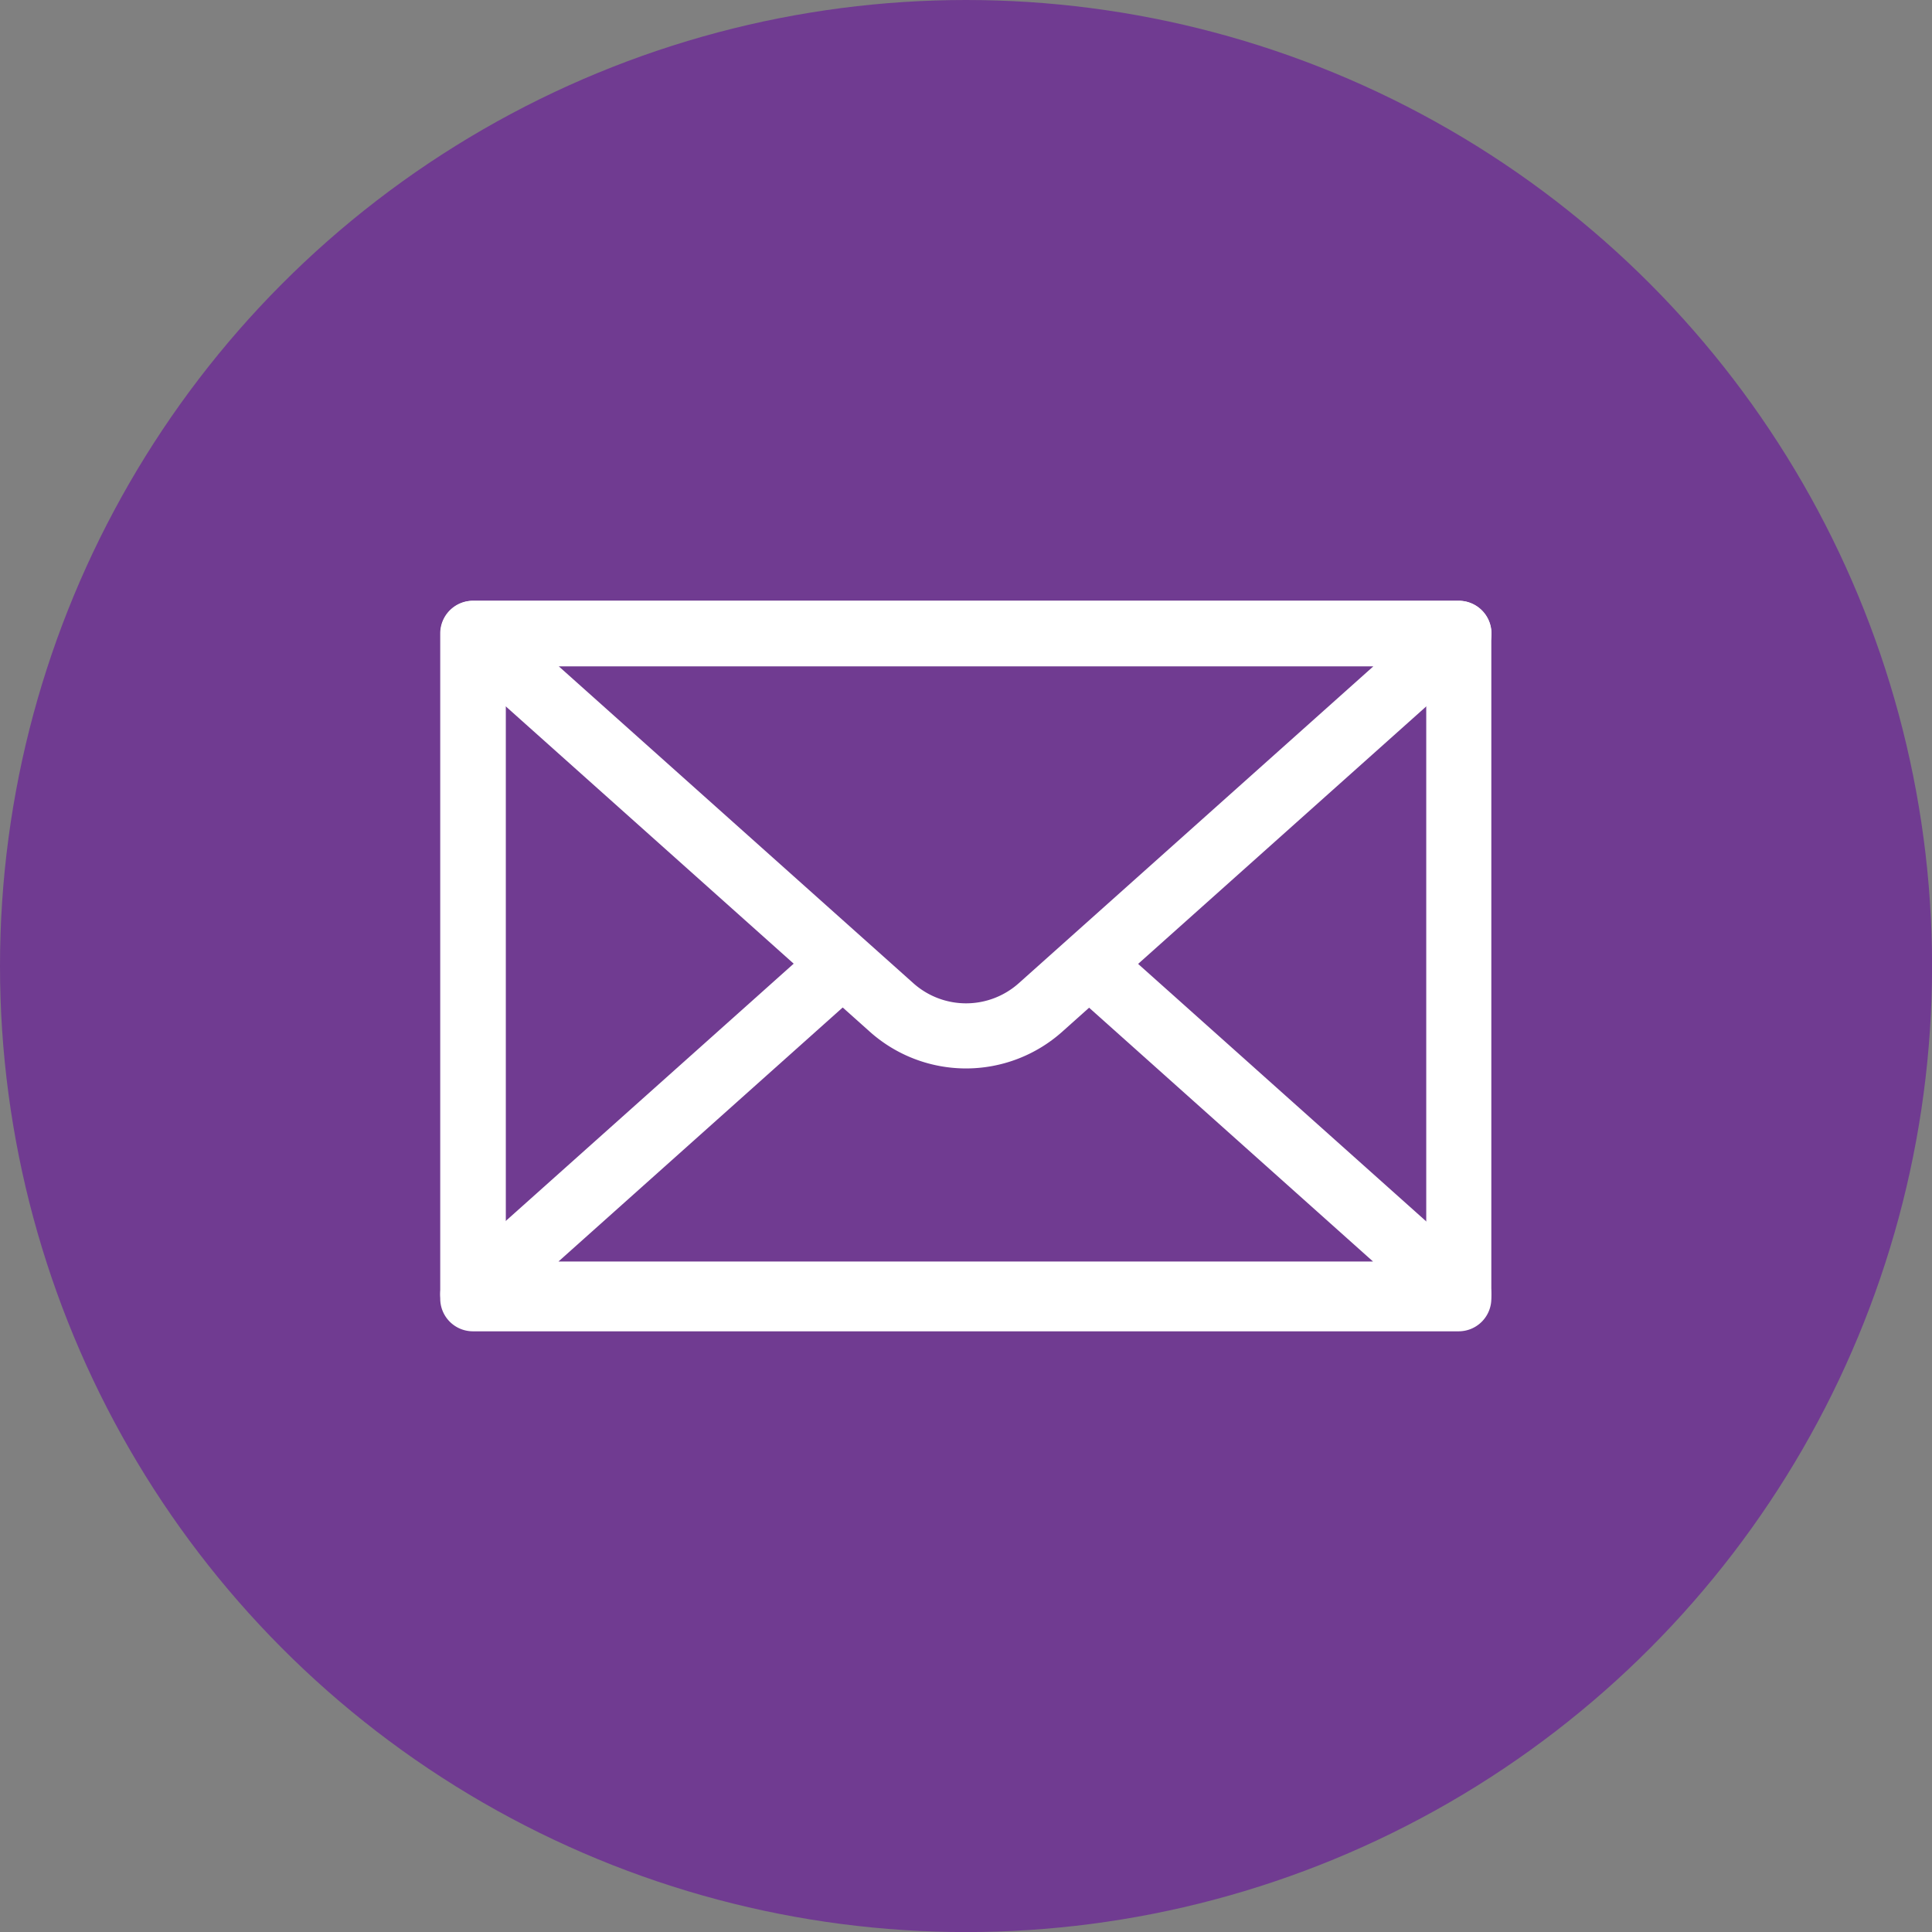
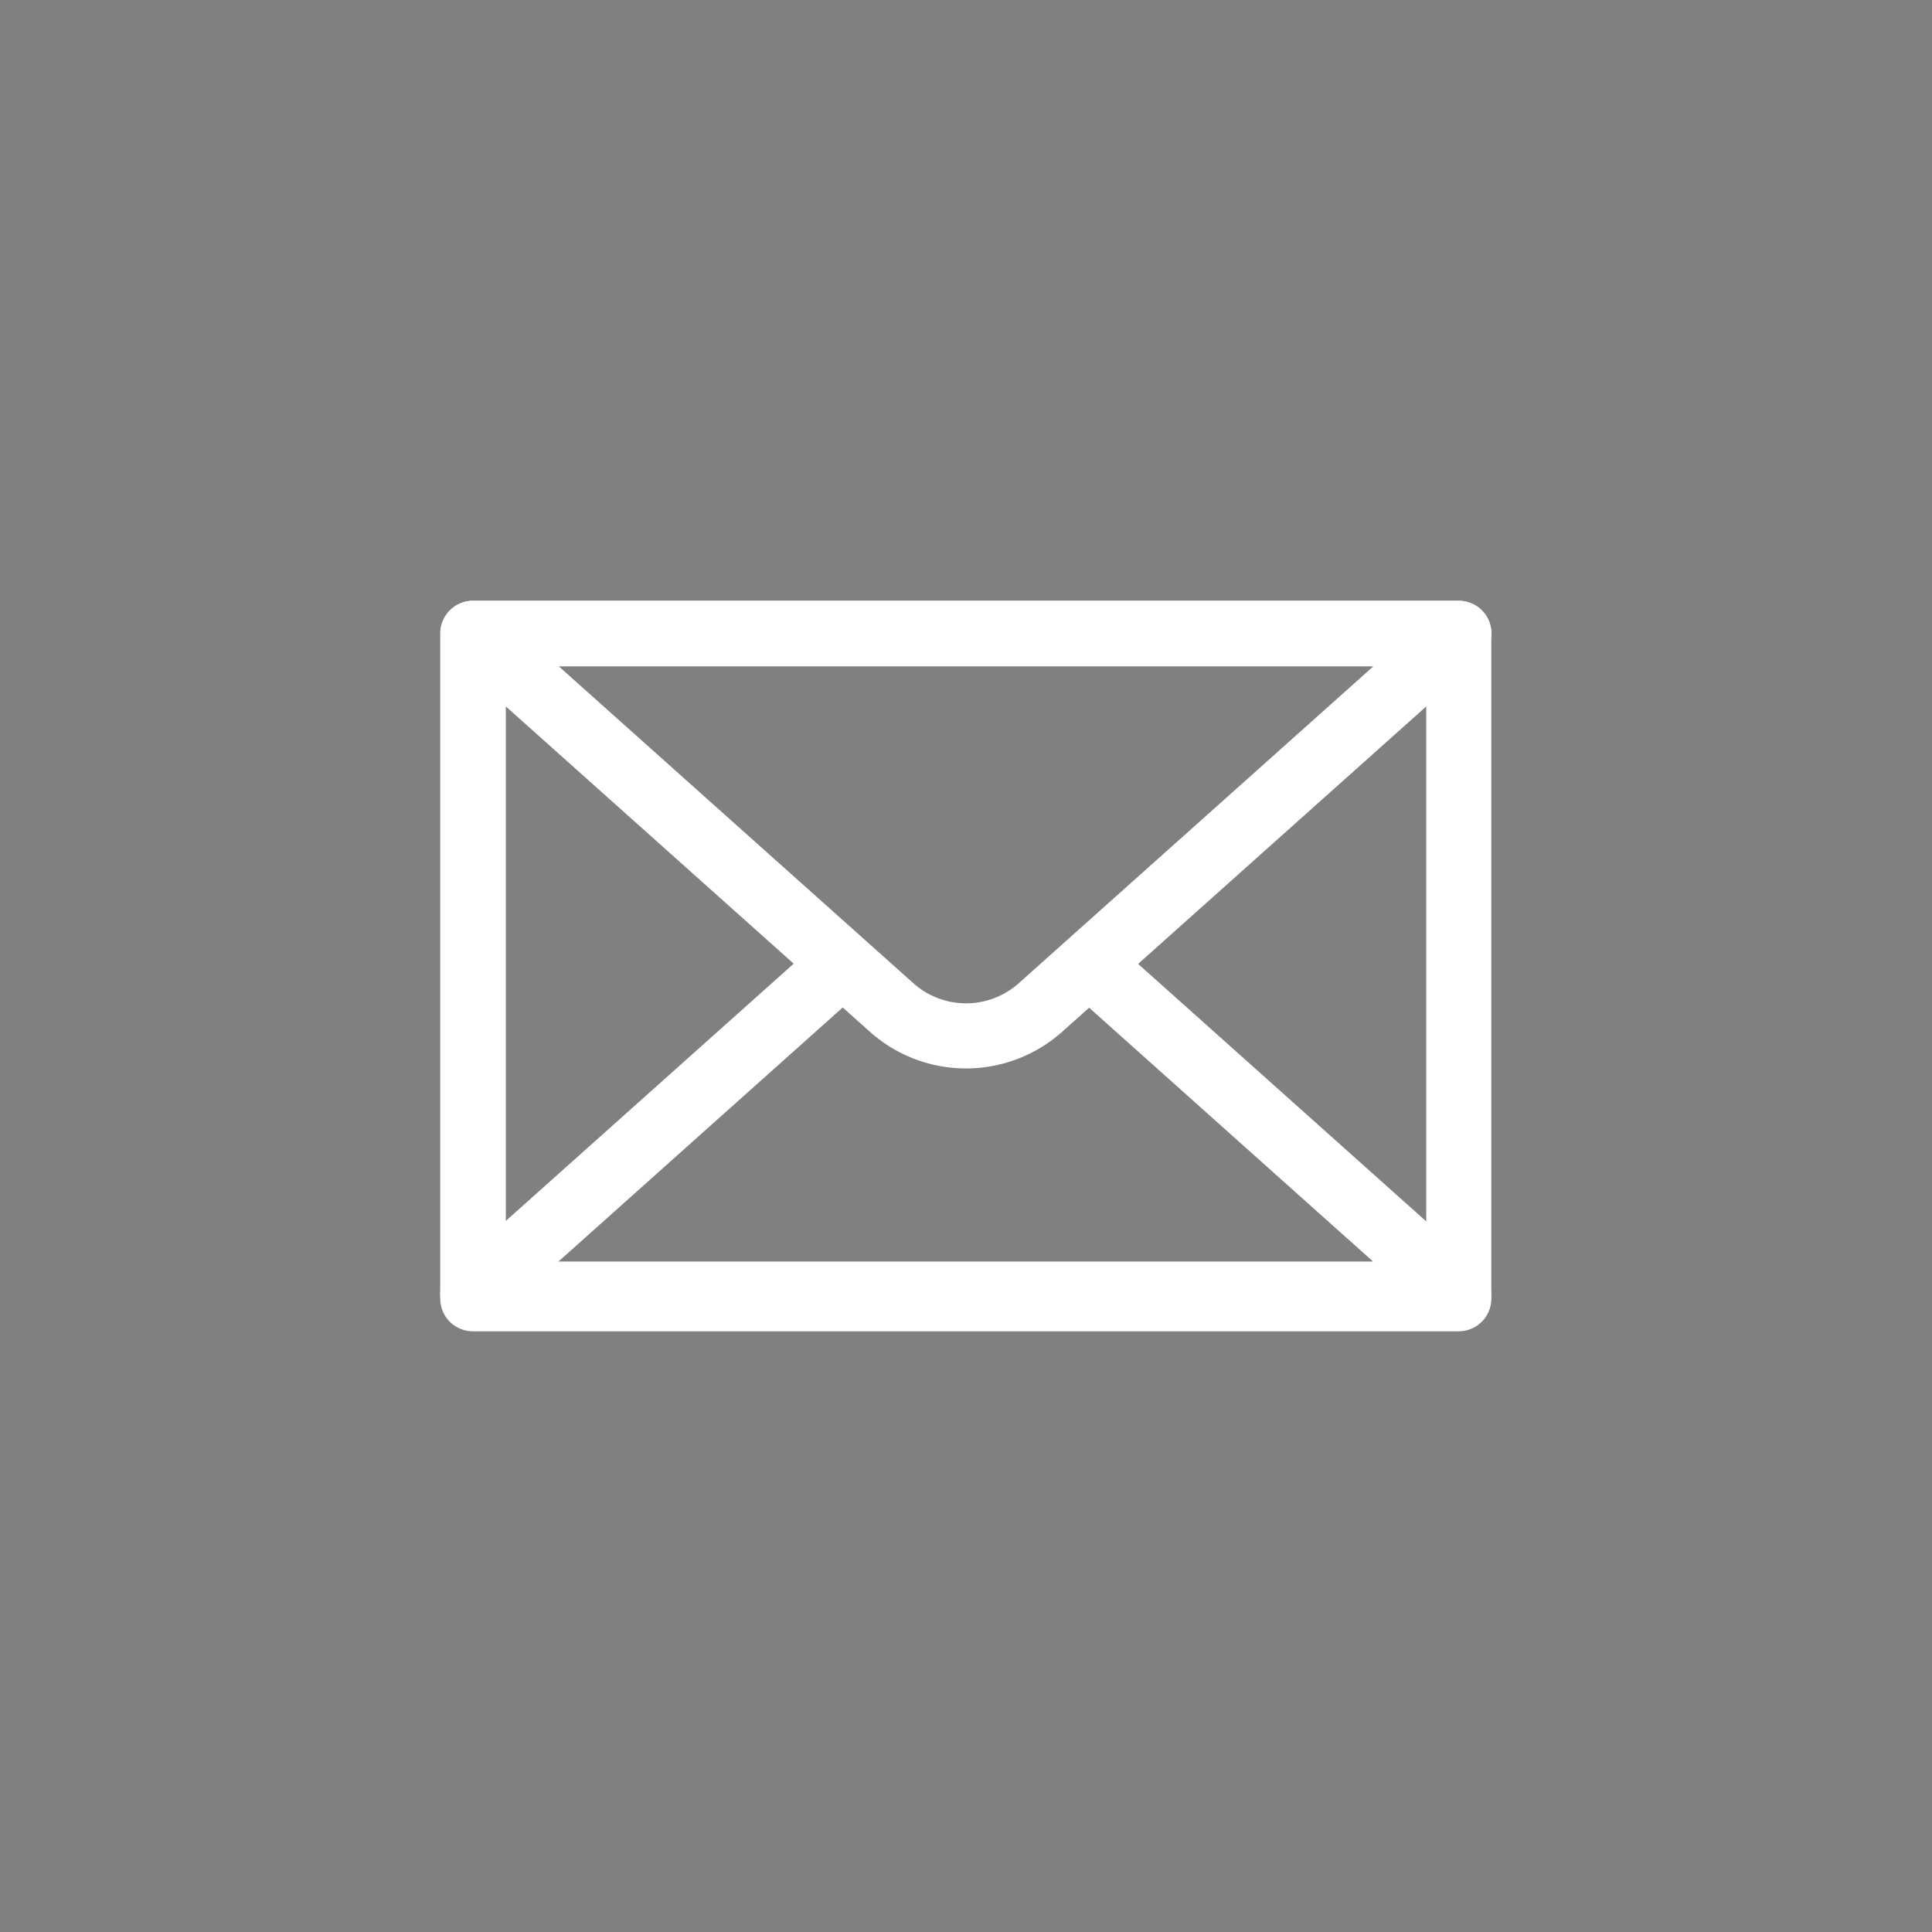
<svg xmlns="http://www.w3.org/2000/svg" id="email_icon" data-name="email icon" width="30.751" height="30.751" viewBox="0 0 30.751 30.751">
  <rect x="0" y="0" width="30.751" height="30.751" fill="#808080" stroke="none" />
-   <circle id="Ellipse_237" data-name="Ellipse 237" cx="15.376" cy="15.376" r="15.376" transform="translate(0)" fill="#703b91" />
  <g id="Group_548" data-name="Group 548" transform="translate(7.011 9.562)">
    <path id="Path_1648" data-name="Path 1648" d="M262.094,425.933H246.4a.52.52,0,0,1-.52-.52V414.825a.52.52,0,0,1,.52-.52h15.69a.52.52,0,0,1,.52.52v10.588A.52.52,0,0,1,262.094,425.933Zm-15.17-1.04h14.65v-9.548h-14.65Z" transform="translate(-245.884 -414.305)" fill="#fff" />
-     <path id="Path_1649" data-name="Path 1649" d="M254.249,421.749a2.3,2.3,0,0,1-1.533-.586l-6.658-5.95a.52.52,0,0,1,.346-.907h15.69a.52.52,0,0,1,.346.907l-6.658,5.95A2.3,2.3,0,0,1,254.249,421.749Zm-6.482-6.4,5.643,5.043a1.259,1.259,0,0,0,1.679,0h0l5.643-5.043Z" transform="translate(-245.884 -414.305)" fill="#fff" />
+     <path id="Path_1649" data-name="Path 1649" d="M254.249,421.749a2.3,2.3,0,0,1-1.533-.586l-6.658-5.95a.52.52,0,0,1,.346-.907h15.69a.52.52,0,0,1,.346.907l-6.658,5.95A2.3,2.3,0,0,1,254.249,421.749Zm-6.482-6.4,5.643,5.043a1.259,1.259,0,0,0,1.679,0h0l5.643-5.043" transform="translate(-245.884 -414.305)" fill="#fff" />
    <path id="Path_1650" data-name="Path 1650" d="M262.094,429.576H246.4a.52.52,0,0,1-.347-.907l5.844-5.222a.52.52,0,1,1,.693.775l-4.828,4.315h12.965l-4.827-4.315a.52.52,0,1,1,.693-.775l5.843,5.222a.52.52,0,0,1-.346.907Z" transform="translate(-245.884 -418.02)" fill="#fff" />
  </g>
</svg>